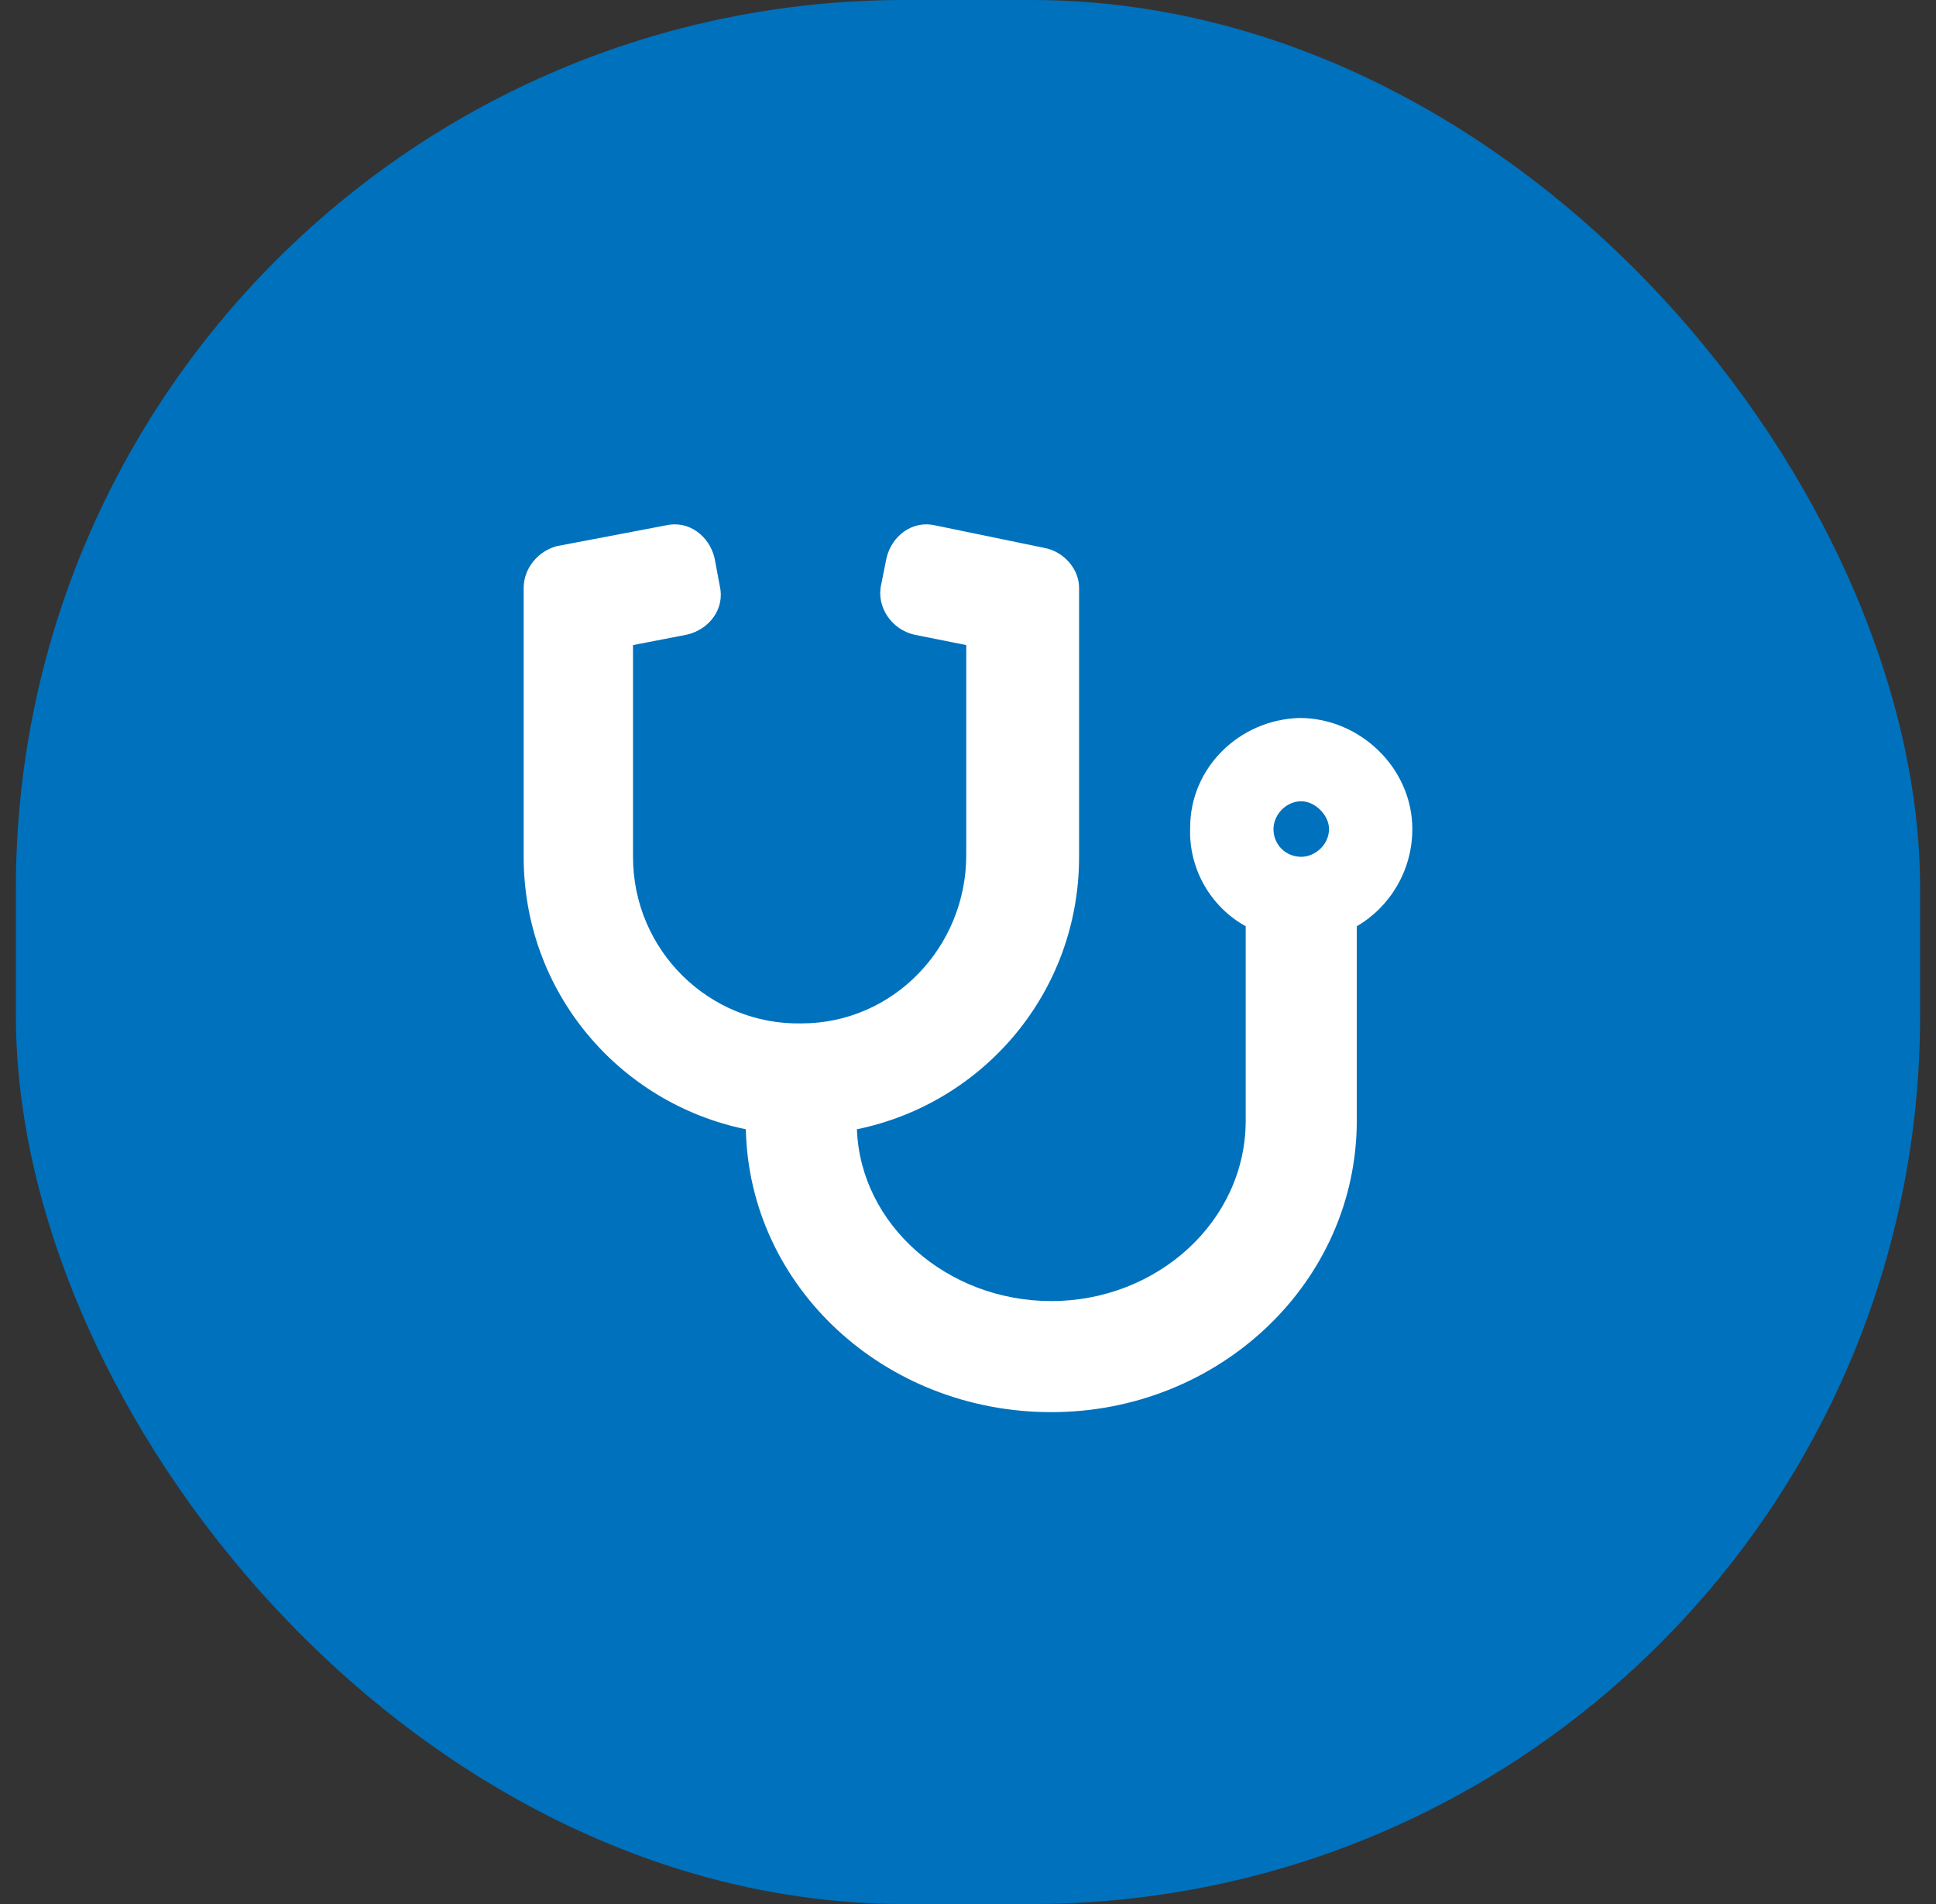
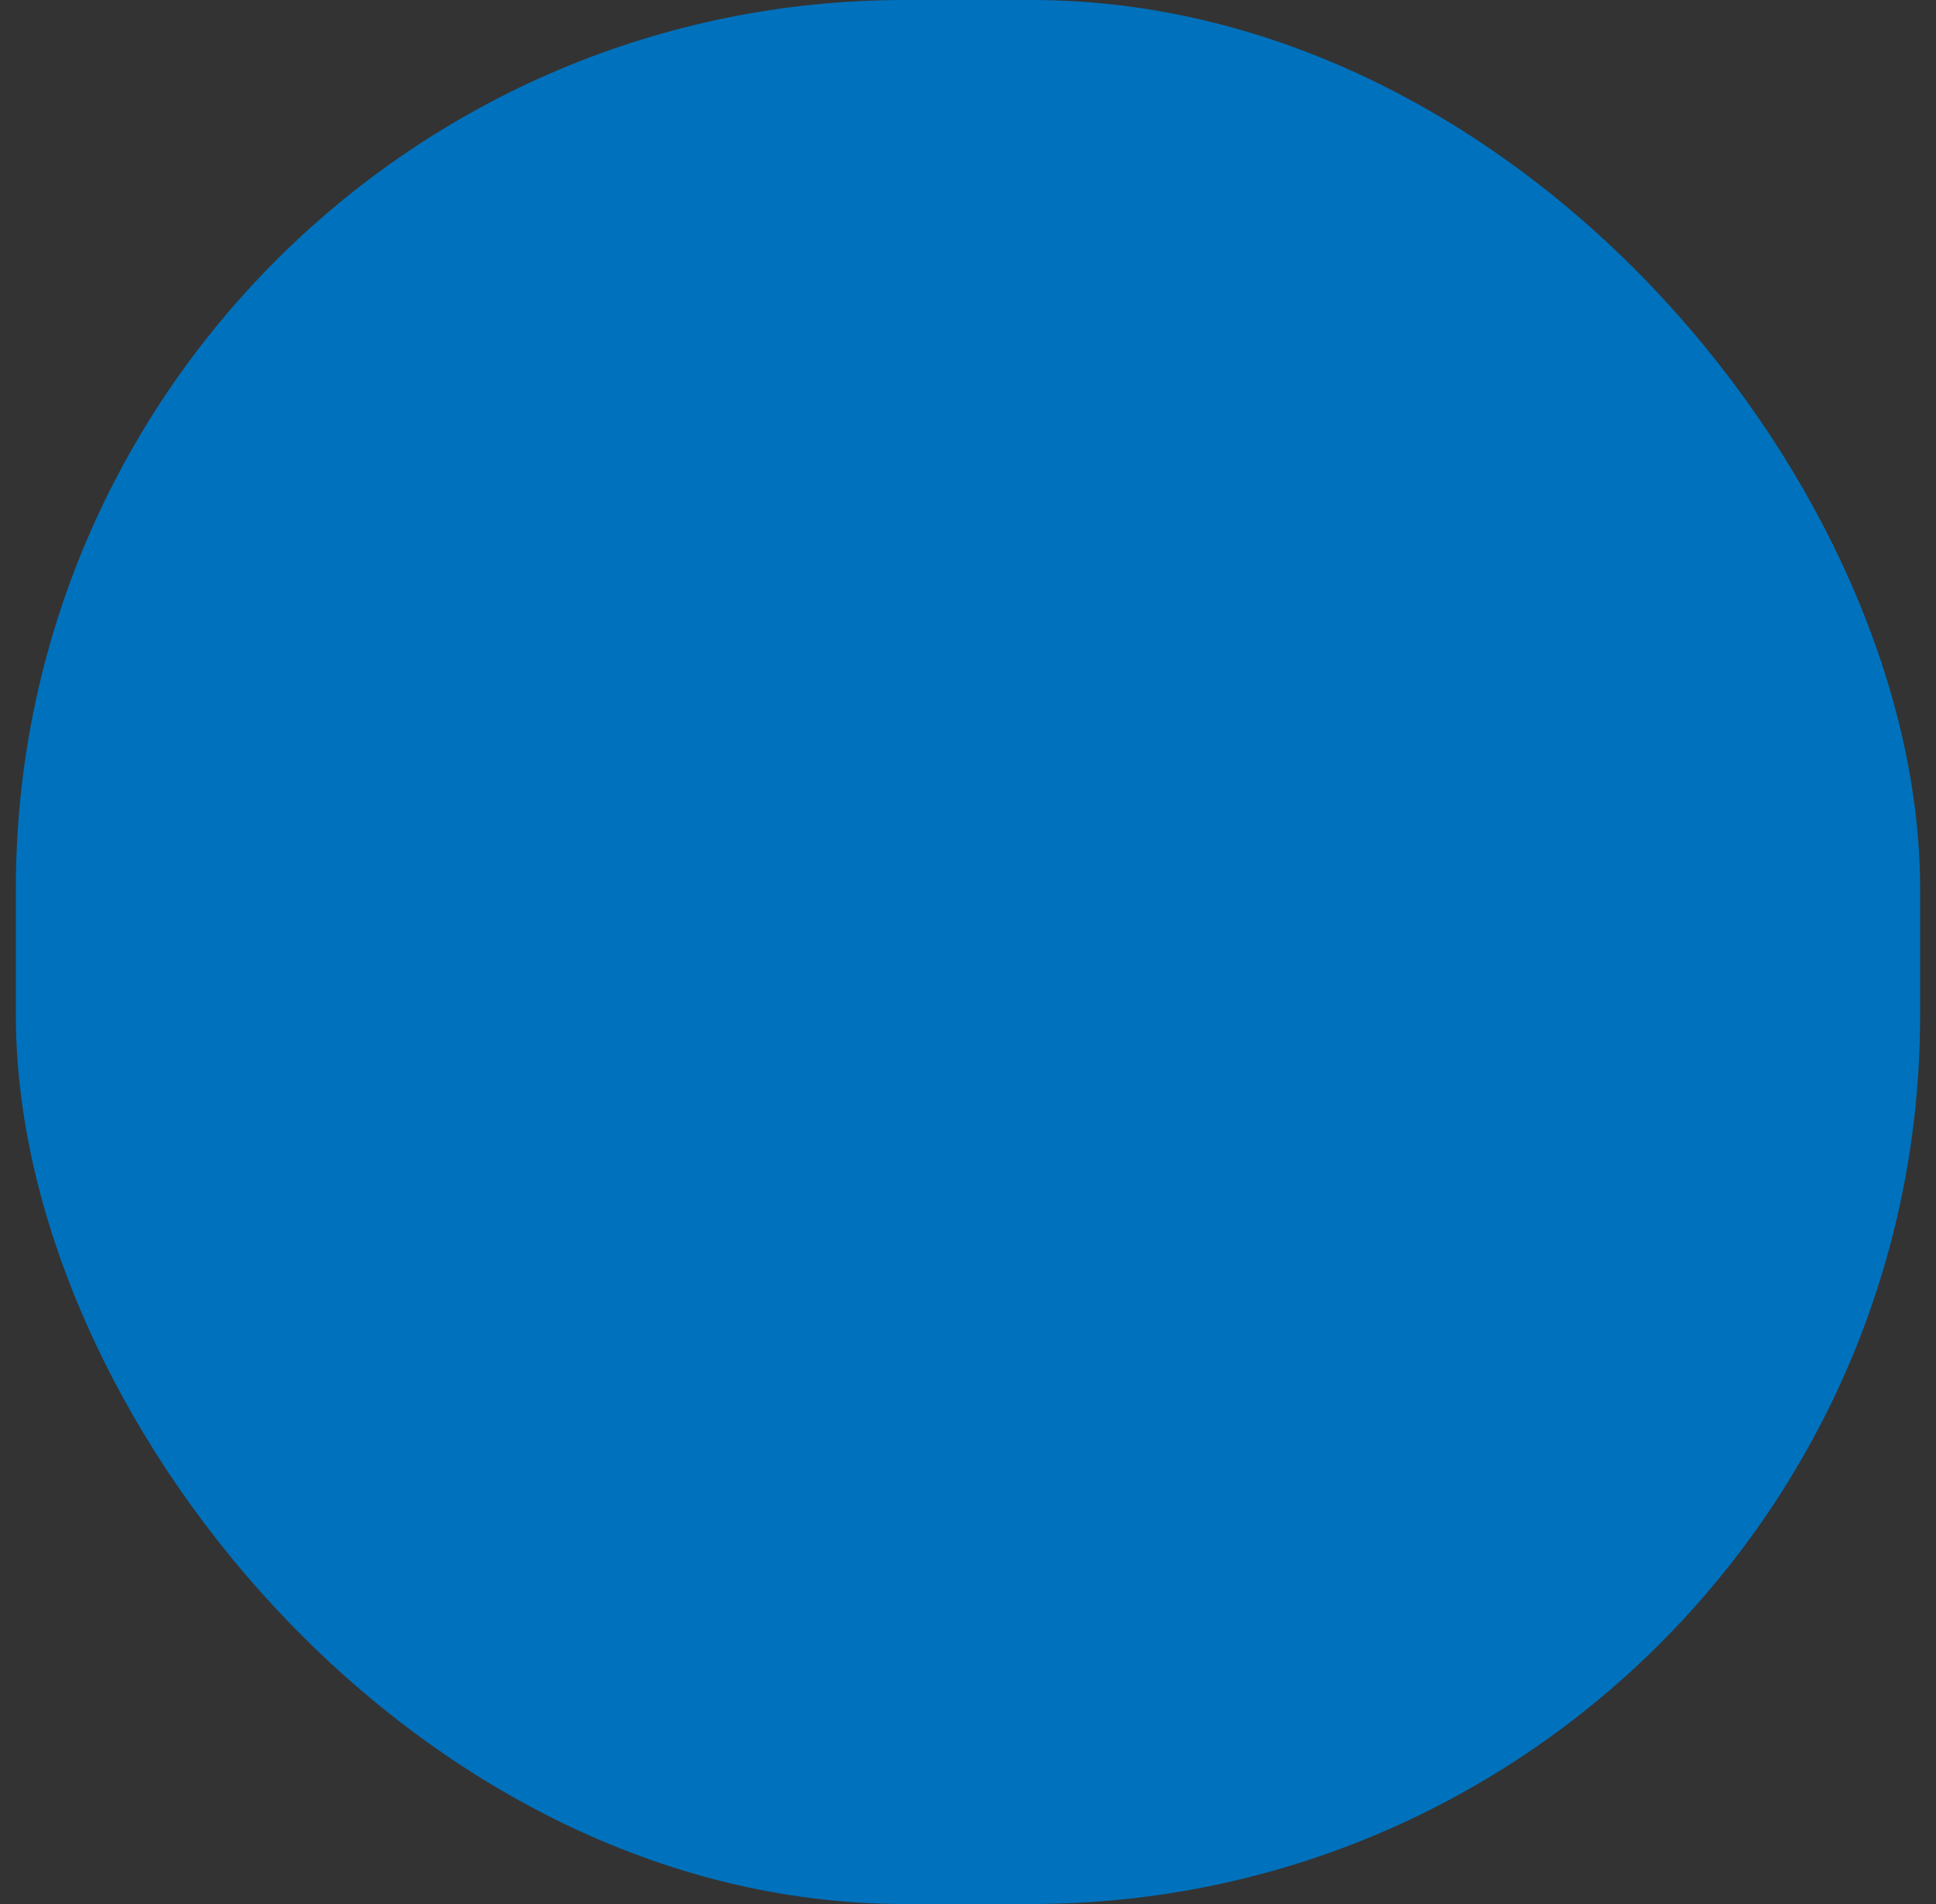
<svg xmlns="http://www.w3.org/2000/svg" width="61" height="60" viewBox="0 0 61 60" fill="none">
  <rect x="0" y="0" width="61" height="60" fill="#333333" stroke="none" />
  <rect x="0.5" width="60" height="60" rx="28" fill="#0071BC" />
-   <path d="M40.945 22.625C42.859 22.625 44.5 24.211 44.5 26.125C44.5 27.438 43.789 28.586 42.75 29.188V35.312C42.75 40.398 38.43 44.5 33.125 44.5C27.875 44.5 23.609 40.562 23.5 35.586C19.508 34.766 16.5 31.266 16.5 27V18.523C16.5 17.922 16.938 17.375 17.539 17.211L20.984 16.555C21.695 16.391 22.352 16.883 22.516 17.594L22.68 18.469C22.844 19.18 22.352 19.836 21.641 20L19.945 20.328V27C19.945 29.953 22.352 32.305 25.25 32.25C28.148 32.25 30.445 29.844 30.445 26.945V20.328L28.805 20C28.094 19.836 27.602 19.125 27.766 18.414L27.93 17.594C28.094 16.883 28.75 16.391 29.461 16.555L32.906 17.266C33.508 17.375 34 17.922 34 18.523V27C34 31.266 30.992 34.766 27 35.586C27.109 38.594 29.844 41 33.125 41C36.461 41 39.25 38.484 39.25 35.312V29.188C38.156 28.586 37.445 27.383 37.5 26.07C37.5 24.211 39.031 22.68 40.945 22.625ZM41 27C41.438 27 41.875 26.617 41.875 26.125C41.875 25.688 41.438 25.25 41 25.25C40.508 25.25 40.125 25.688 40.125 26.125C40.125 26.617 40.508 27 41 27Z" fill="white" />
</svg>